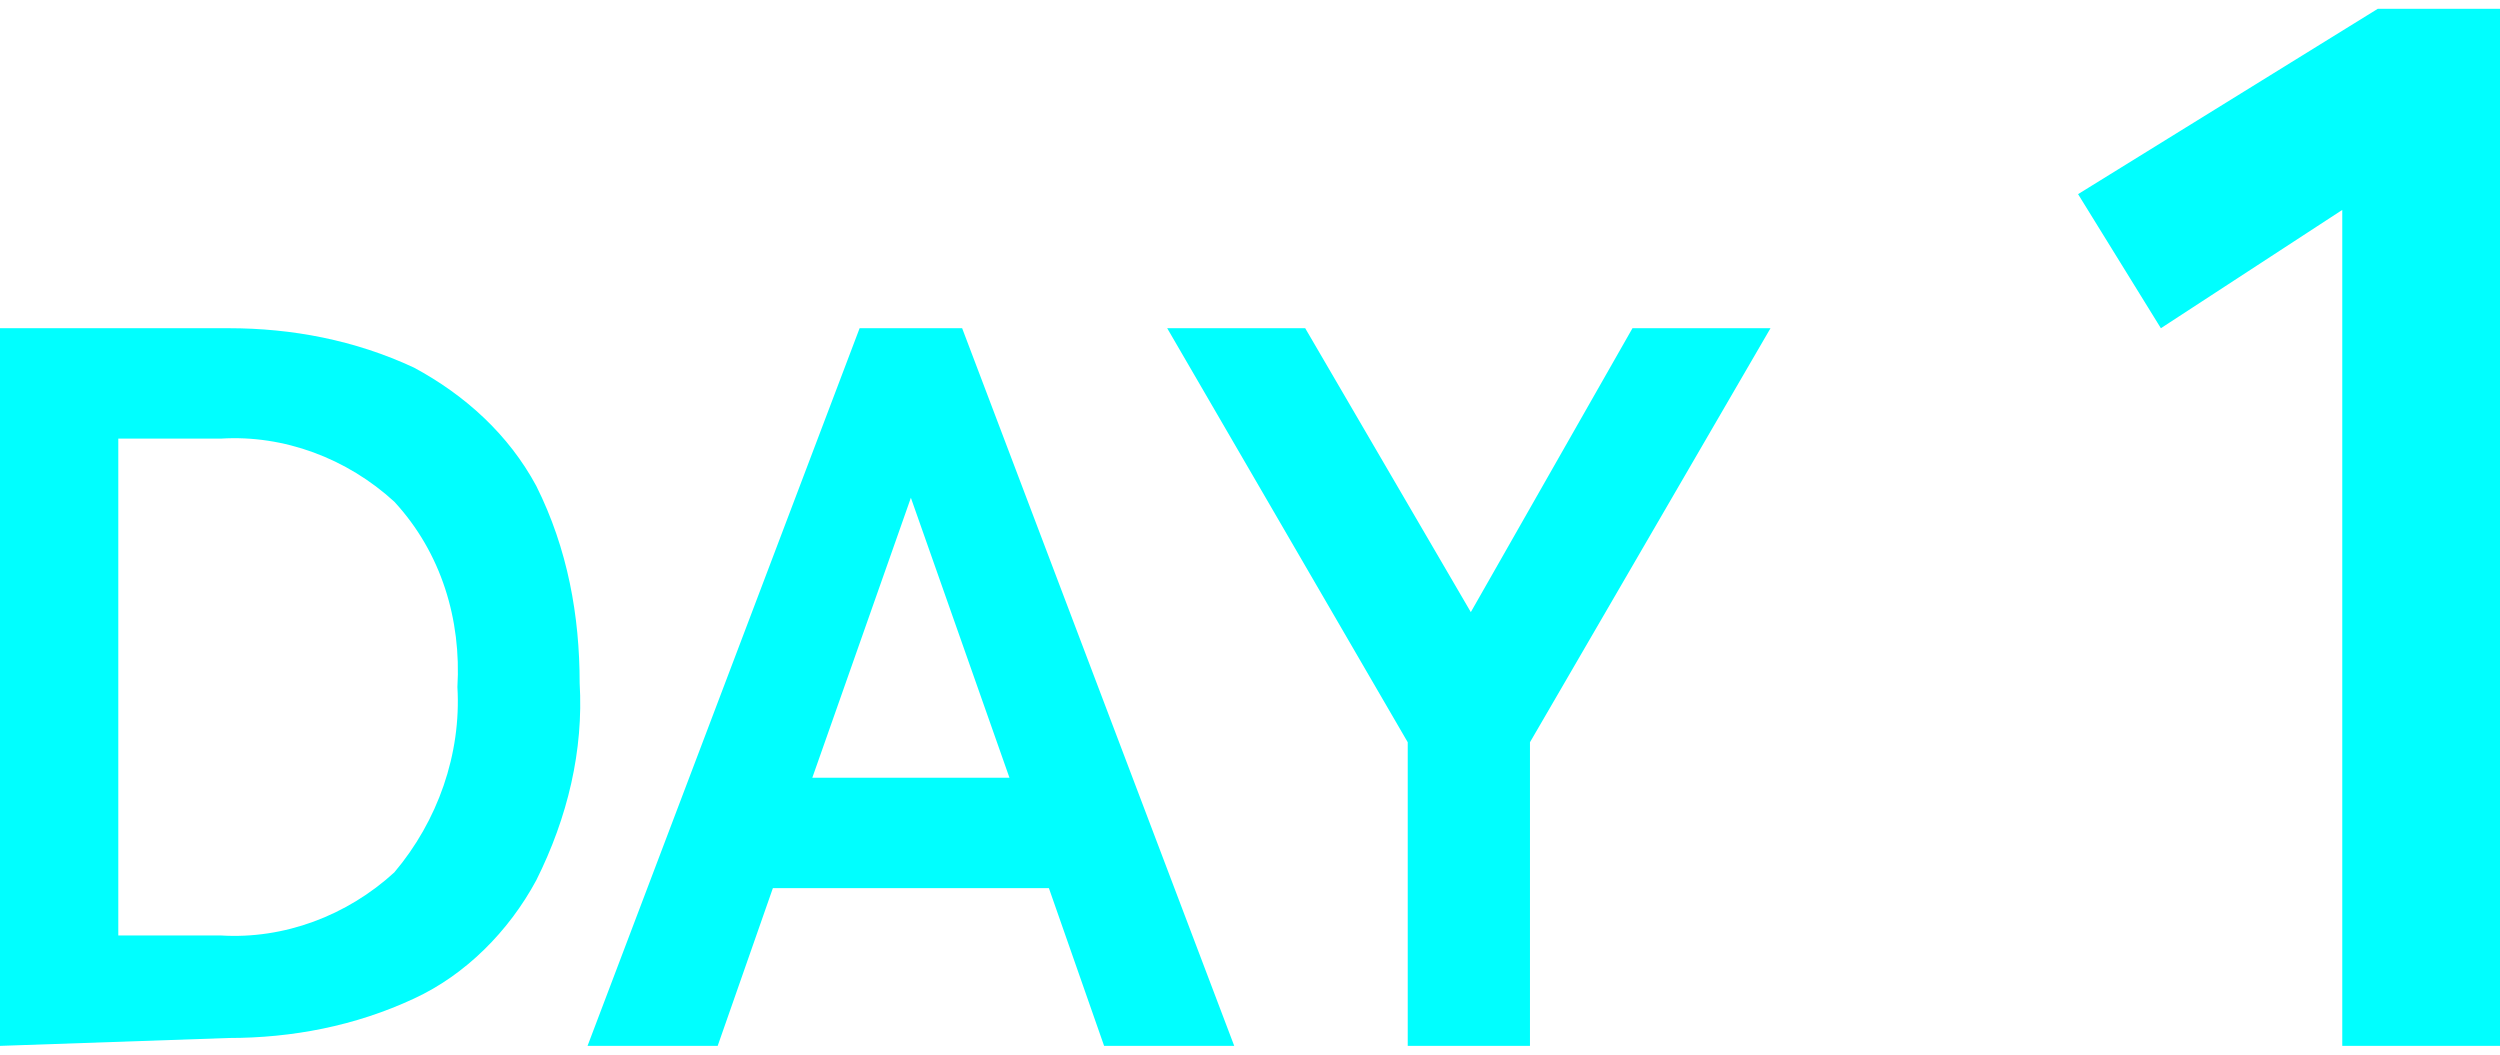
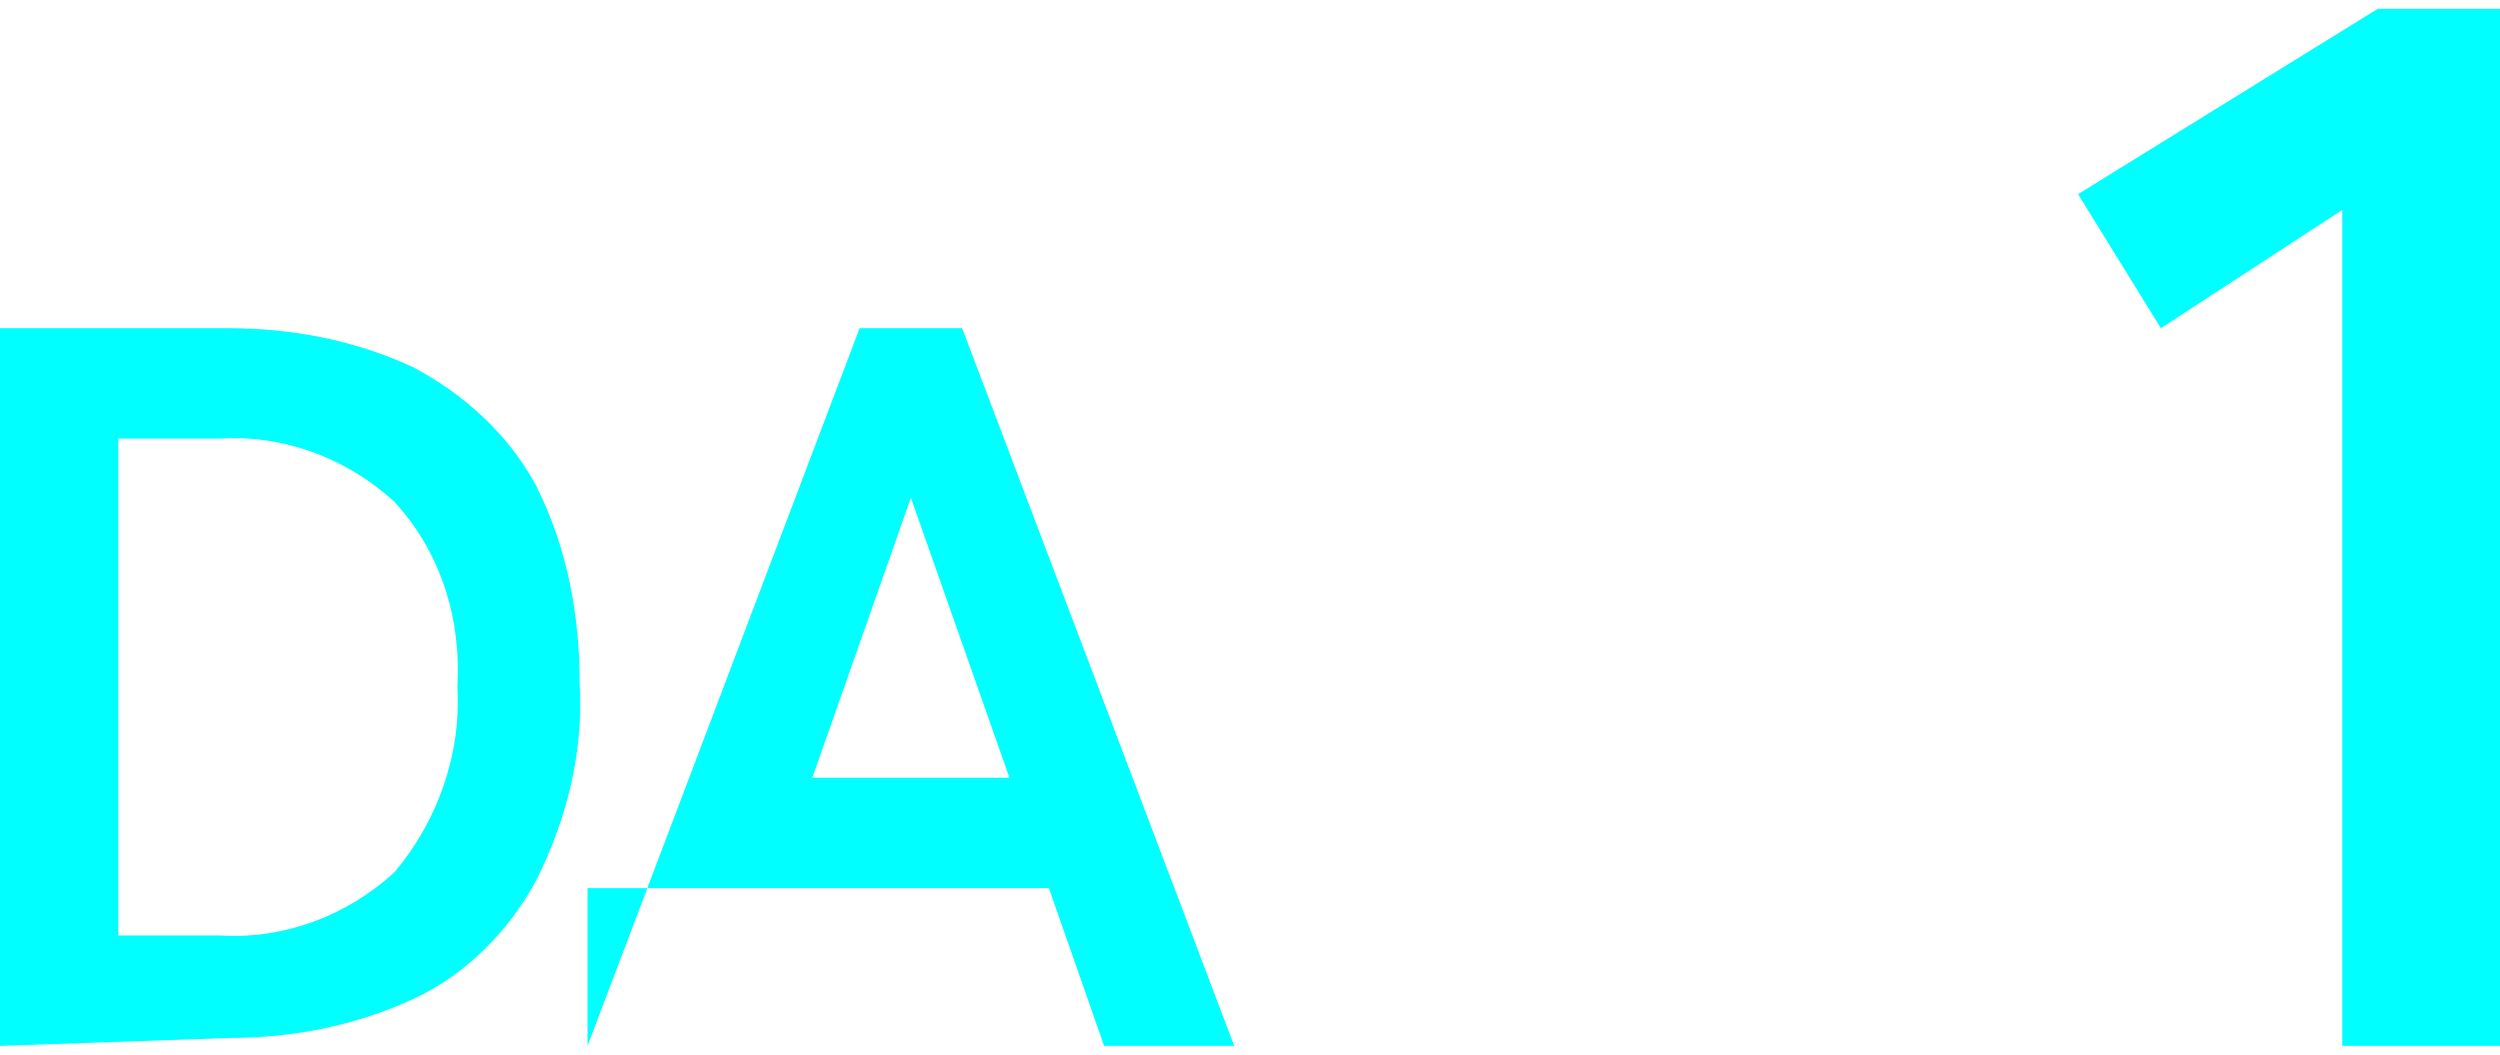
<svg xmlns="http://www.w3.org/2000/svg" version="1.1" x="0px" y="0px" viewBox="0 0 63.4 26.3" style="enable-background:new 0 0 63.4 26.3;" xml:space="preserve" width="64" height="27">
  <style type="text/css">
	.st0{fill:#00FFFF;}
</style>
  <path class="st0" d="M0,26.3V8.1h5.8c1.6,0,3.2,0.3,4.7,1c1.3,0.7,2.4,1.7,3.1,3c0.8,1.6,1.1,3.3,1.1,5c0.1,1.7-0.3,3.4-1.1,5  c-0.7,1.3-1.8,2.4-3.1,3c-1.5,0.7-3.1,1-4.7,1L0,26.3z M3,23.5h2.6c1.6,0.1,3.2-0.5,4.4-1.6c1.1-1.3,1.7-3,1.6-4.7  c0.1-1.7-0.4-3.4-1.6-4.7c-1.2-1.1-2.8-1.7-4.4-1.6H3V23.5z" />
-   <path class="st0" d="M14.9,26.3l6.9-18.2h2.6l6.9,18.2H28l-1.4-4h-7l-1.4,4H14.9z M20.6,19.5h5l-2.5-7.1L20.6,19.5z" />
-   <path class="st0" d="M35.7,26.3v-7.7L29.6,8.1h3.5l4.2,7.2l4.1-7.2h3.5l-6.1,10.5v7.7H35.7z" />
+   <path class="st0" d="M14.9,26.3l6.9-18.2h2.6l6.9,18.2H28l-1.4-4h-7H14.9z M20.6,19.5h5l-2.5-7.1L20.6,19.5z" />
  <path class="st0" d="M59.4,26.3V5.1l-4.6,3l-2.1-3.4L60.3,0h3.1v26.3H59.4z" />
</svg>